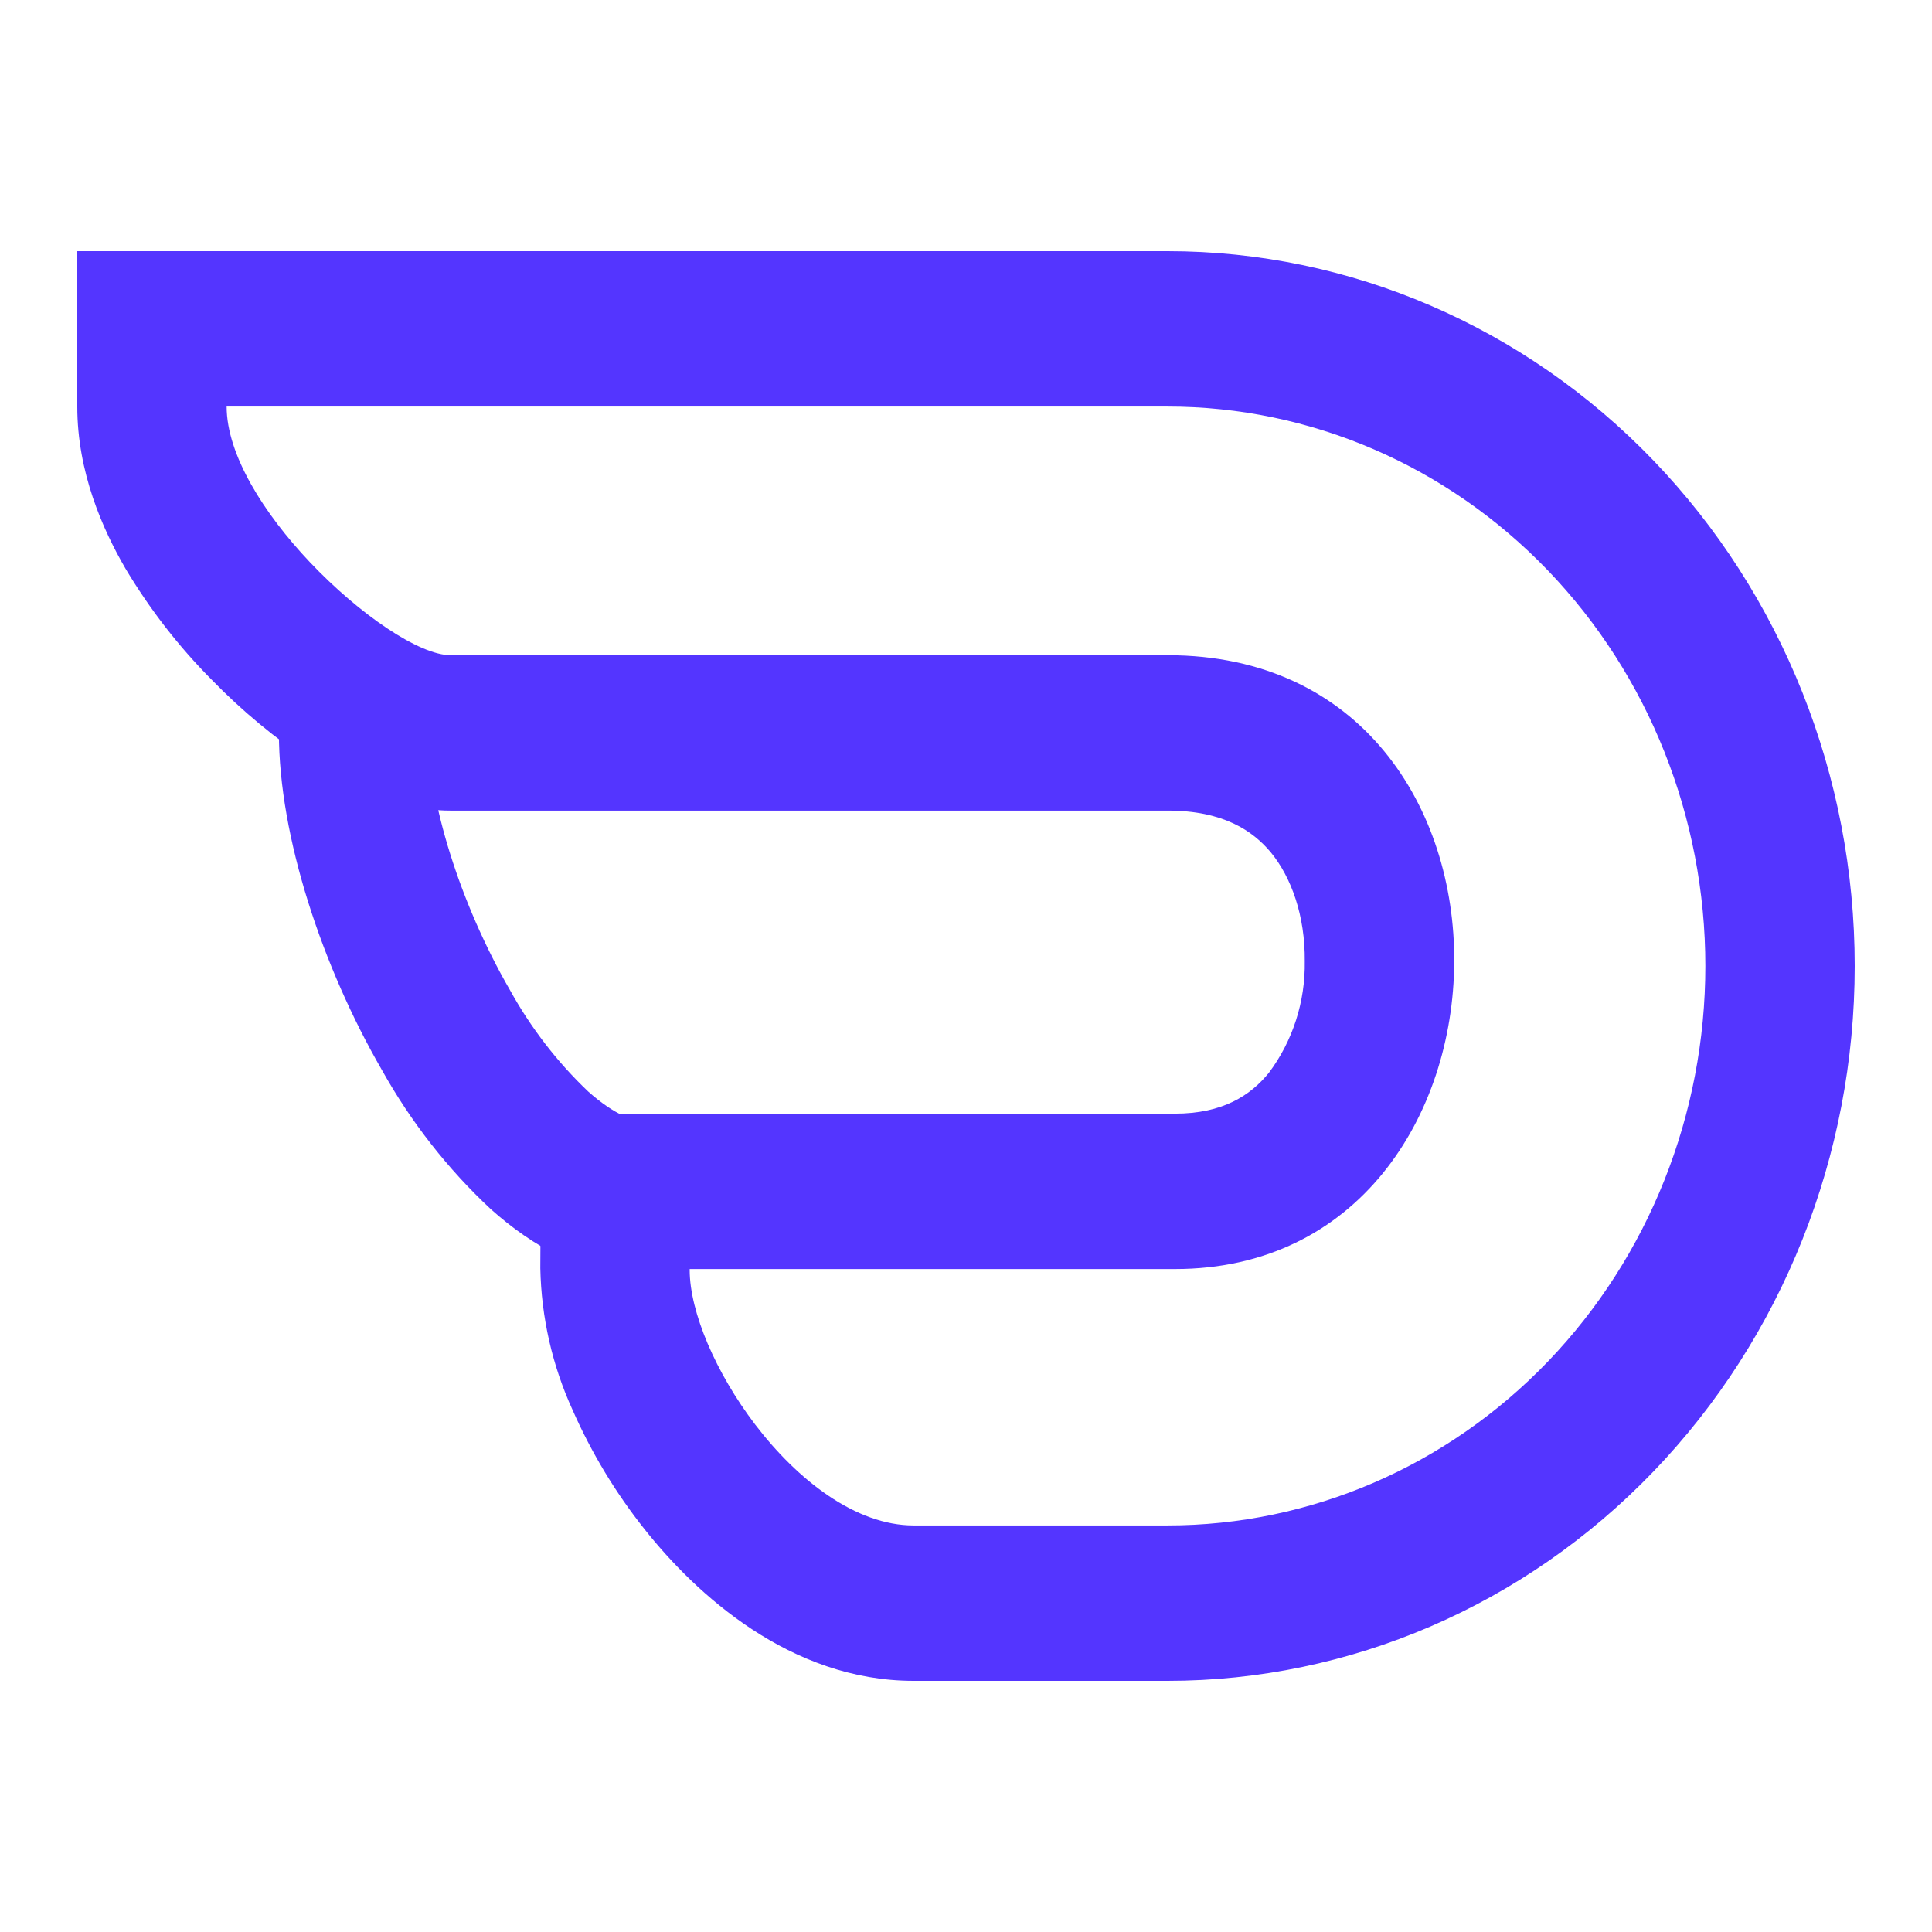
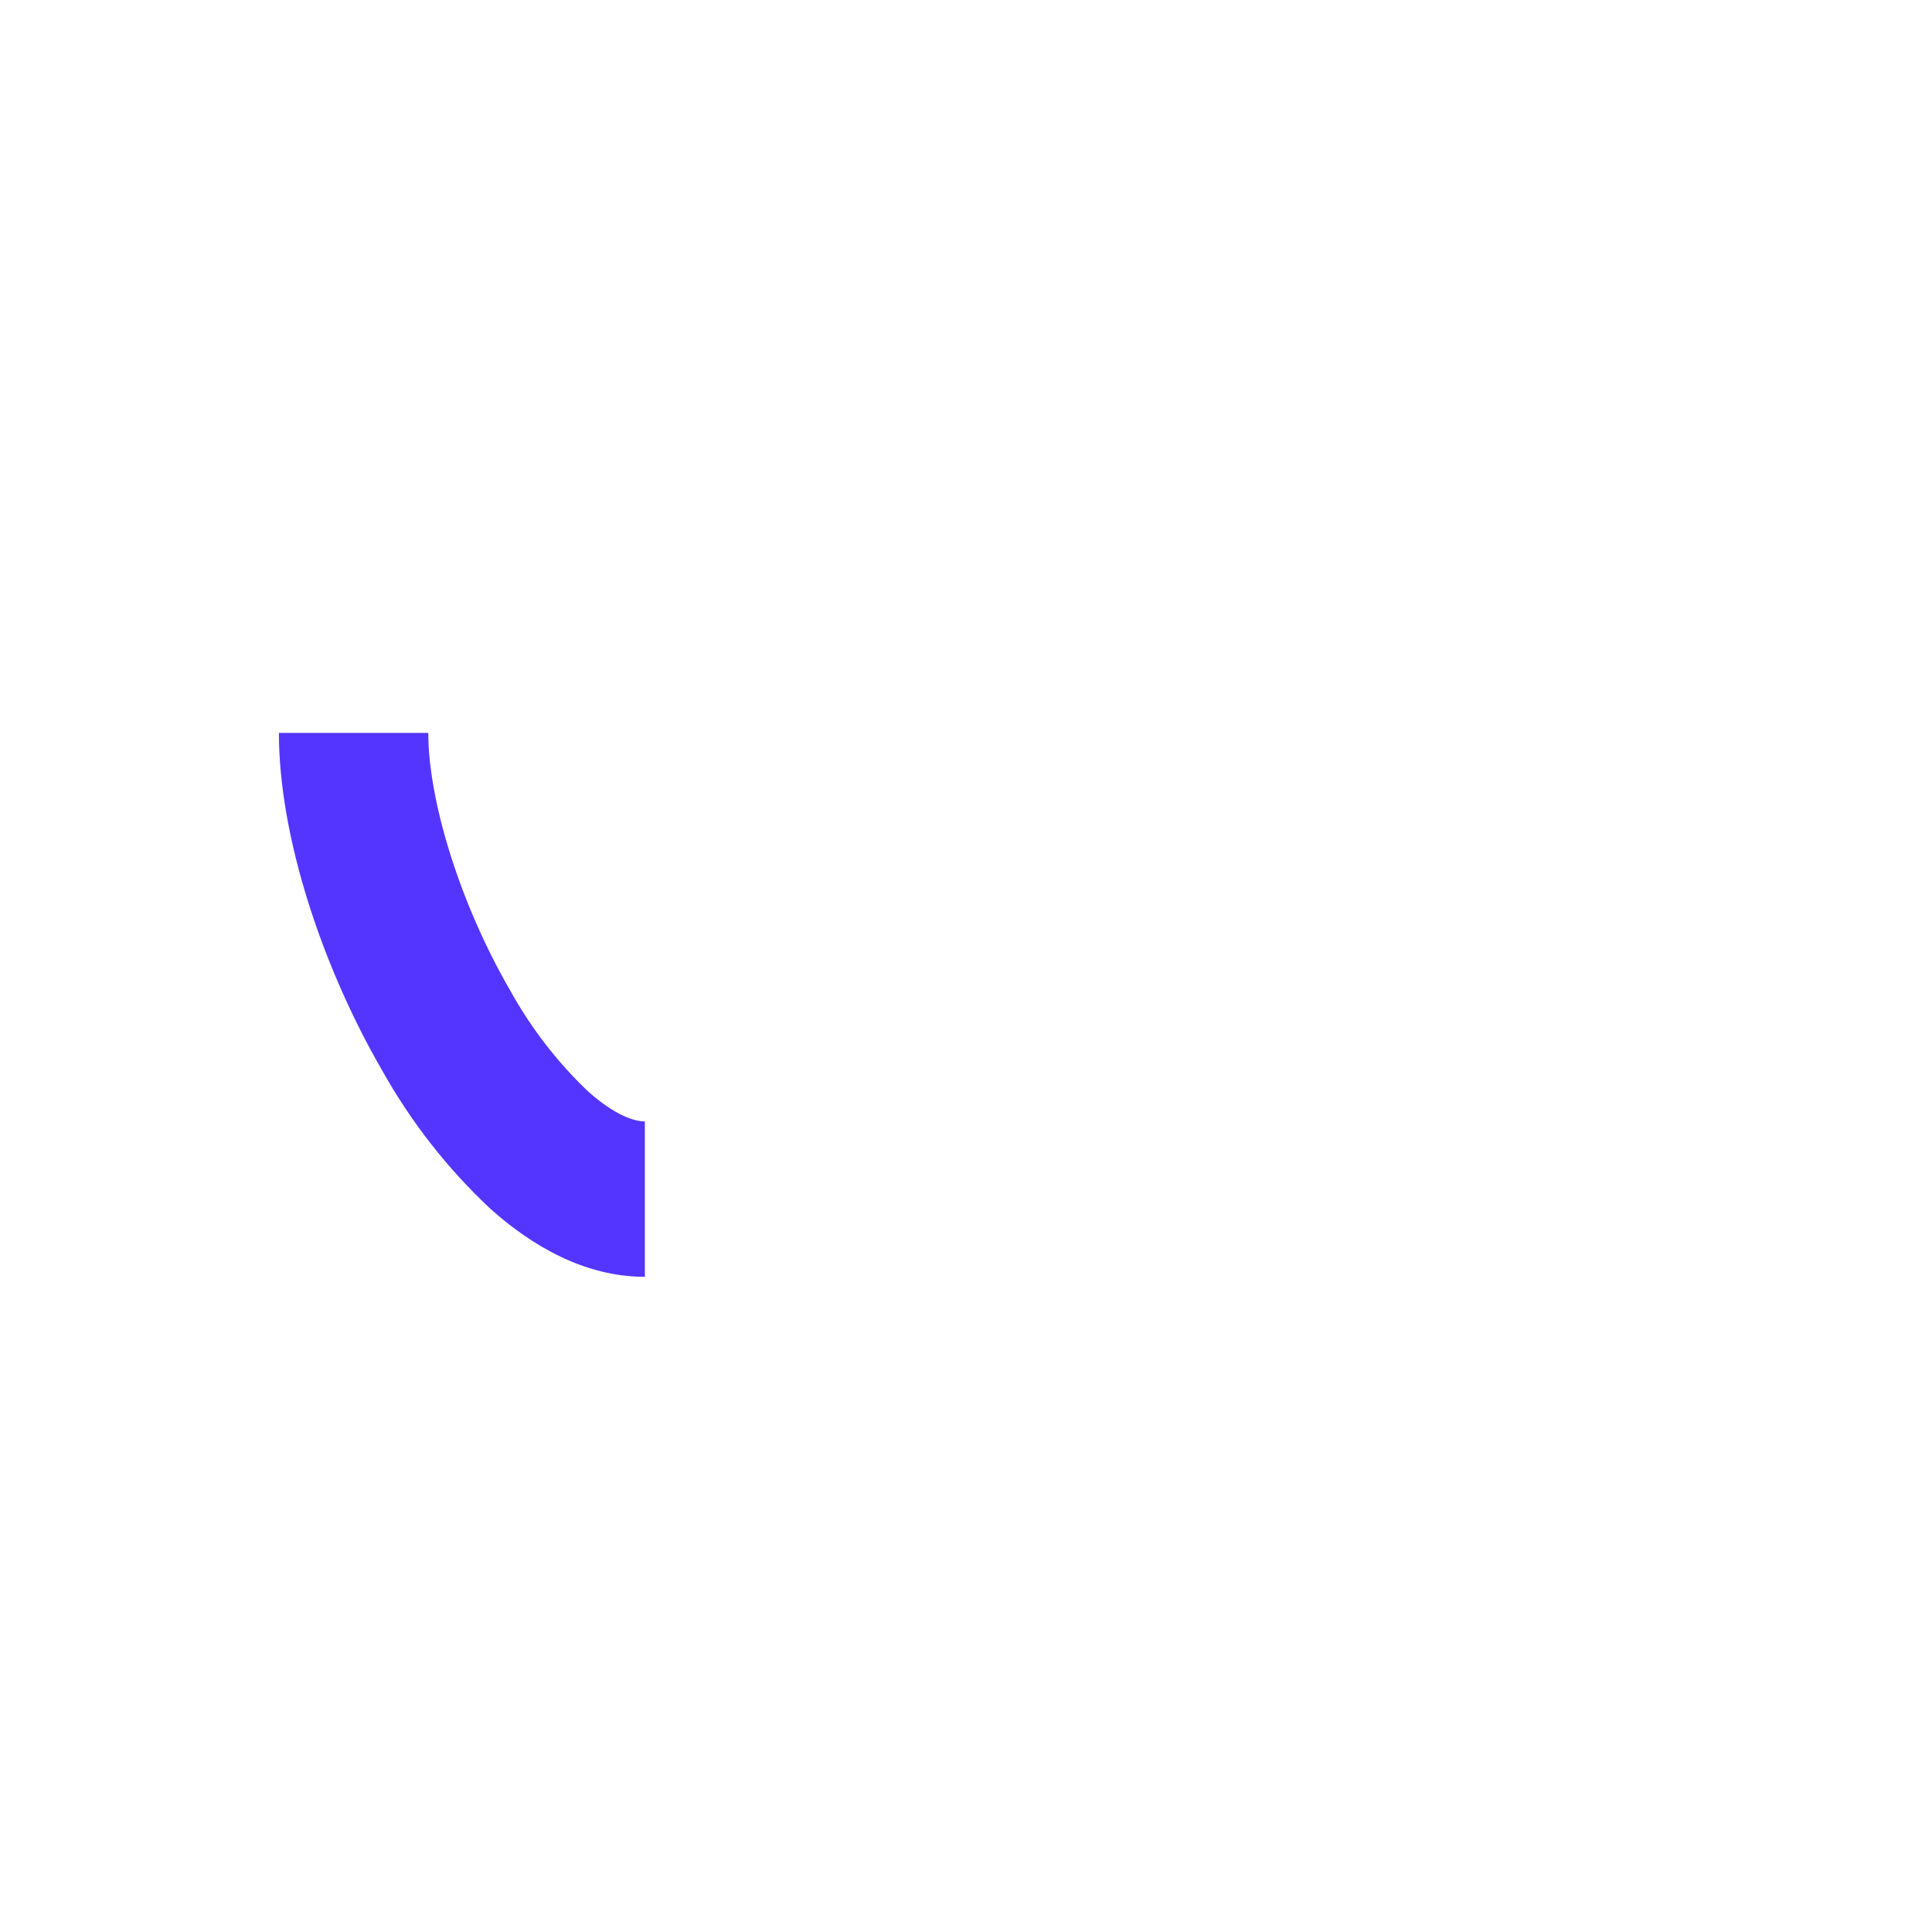
<svg xmlns="http://www.w3.org/2000/svg" width="200" height="200" viewBox="0 0 200 200" fill="none">
-   <path fill-rule="evenodd" clip-rule="evenodd" d="M56.01 115.283H121.647C126.549 115.283 129.44 113.417 131.357 111.052C133.827 107.756 135.137 103.68 135.068 99.501C135.115 94.804 133.677 90.814 131.558 88.24C129.687 86.004 126.641 83.913 120.874 83.913H46.656C43.115 83.913 40.099 82.9 38.151 82.095C36.097 81.222 34.12 80.161 32.245 78.926C28.518 76.465 25.055 73.596 21.916 70.368C18.499 66.93 15.502 63.067 12.994 58.866C10.629 54.796 8 48.892 8 42.087V26H120.874C139.738 26 157.829 33.796 171.168 47.674C184.506 61.552 192 80.374 192 100C192 119.626 184.506 138.448 171.168 152.326C157.829 166.204 139.738 174 120.874 174H94.588C81.786 174 72.013 164.991 66.695 158.267C63.716 154.519 61.221 150.381 59.273 145.96C57.174 141.371 56.035 136.37 55.933 131.289L56.01 115.283ZM32.059 58.174C37.239 63.644 43.424 67.826 46.656 67.826H120.874C161.076 67.826 159.529 131.37 121.647 131.37H71.395V131.482C71.41 135.842 74.101 142.116 78.167 147.457C82.574 153.232 88.589 157.913 94.588 157.913H120.874C135.637 157.913 149.795 151.812 160.234 140.951C170.673 130.09 176.538 115.359 176.538 100C176.538 84.641 170.673 69.91 160.234 59.049C149.795 48.188 135.637 42.087 120.874 42.087H23.462C23.462 47.074 27.328 53.171 32.059 58.174Z" fill="#5435FF" />
-   <path fill-rule="evenodd" clip-rule="evenodd" d="M39.541 110.779C33.388 100.13 28.872 86.649 28.872 75.871H44.335C44.335 82.788 47.551 93.437 52.792 102.494C54.953 106.403 57.68 109.941 60.879 112.983C63.678 115.477 65.672 116.088 66.755 116.088V132.175C60.508 132.175 55.05 128.957 50.813 125.177C46.356 121.02 42.552 116.162 39.541 110.779Z" fill="#5435FF" />
+   <path fill-rule="evenodd" clip-rule="evenodd" d="M39.541 110.779C33.388 100.13 28.872 86.649 28.872 75.871H44.335C44.335 82.788 47.551 93.437 52.792 102.494C54.953 106.403 57.68 109.941 60.879 112.983C63.678 115.477 65.672 116.088 66.755 116.088V132.175C60.508 132.175 55.05 128.957 50.813 125.177C46.356 121.02 42.552 116.162 39.541 110.779" fill="#5435FF" />
</svg>